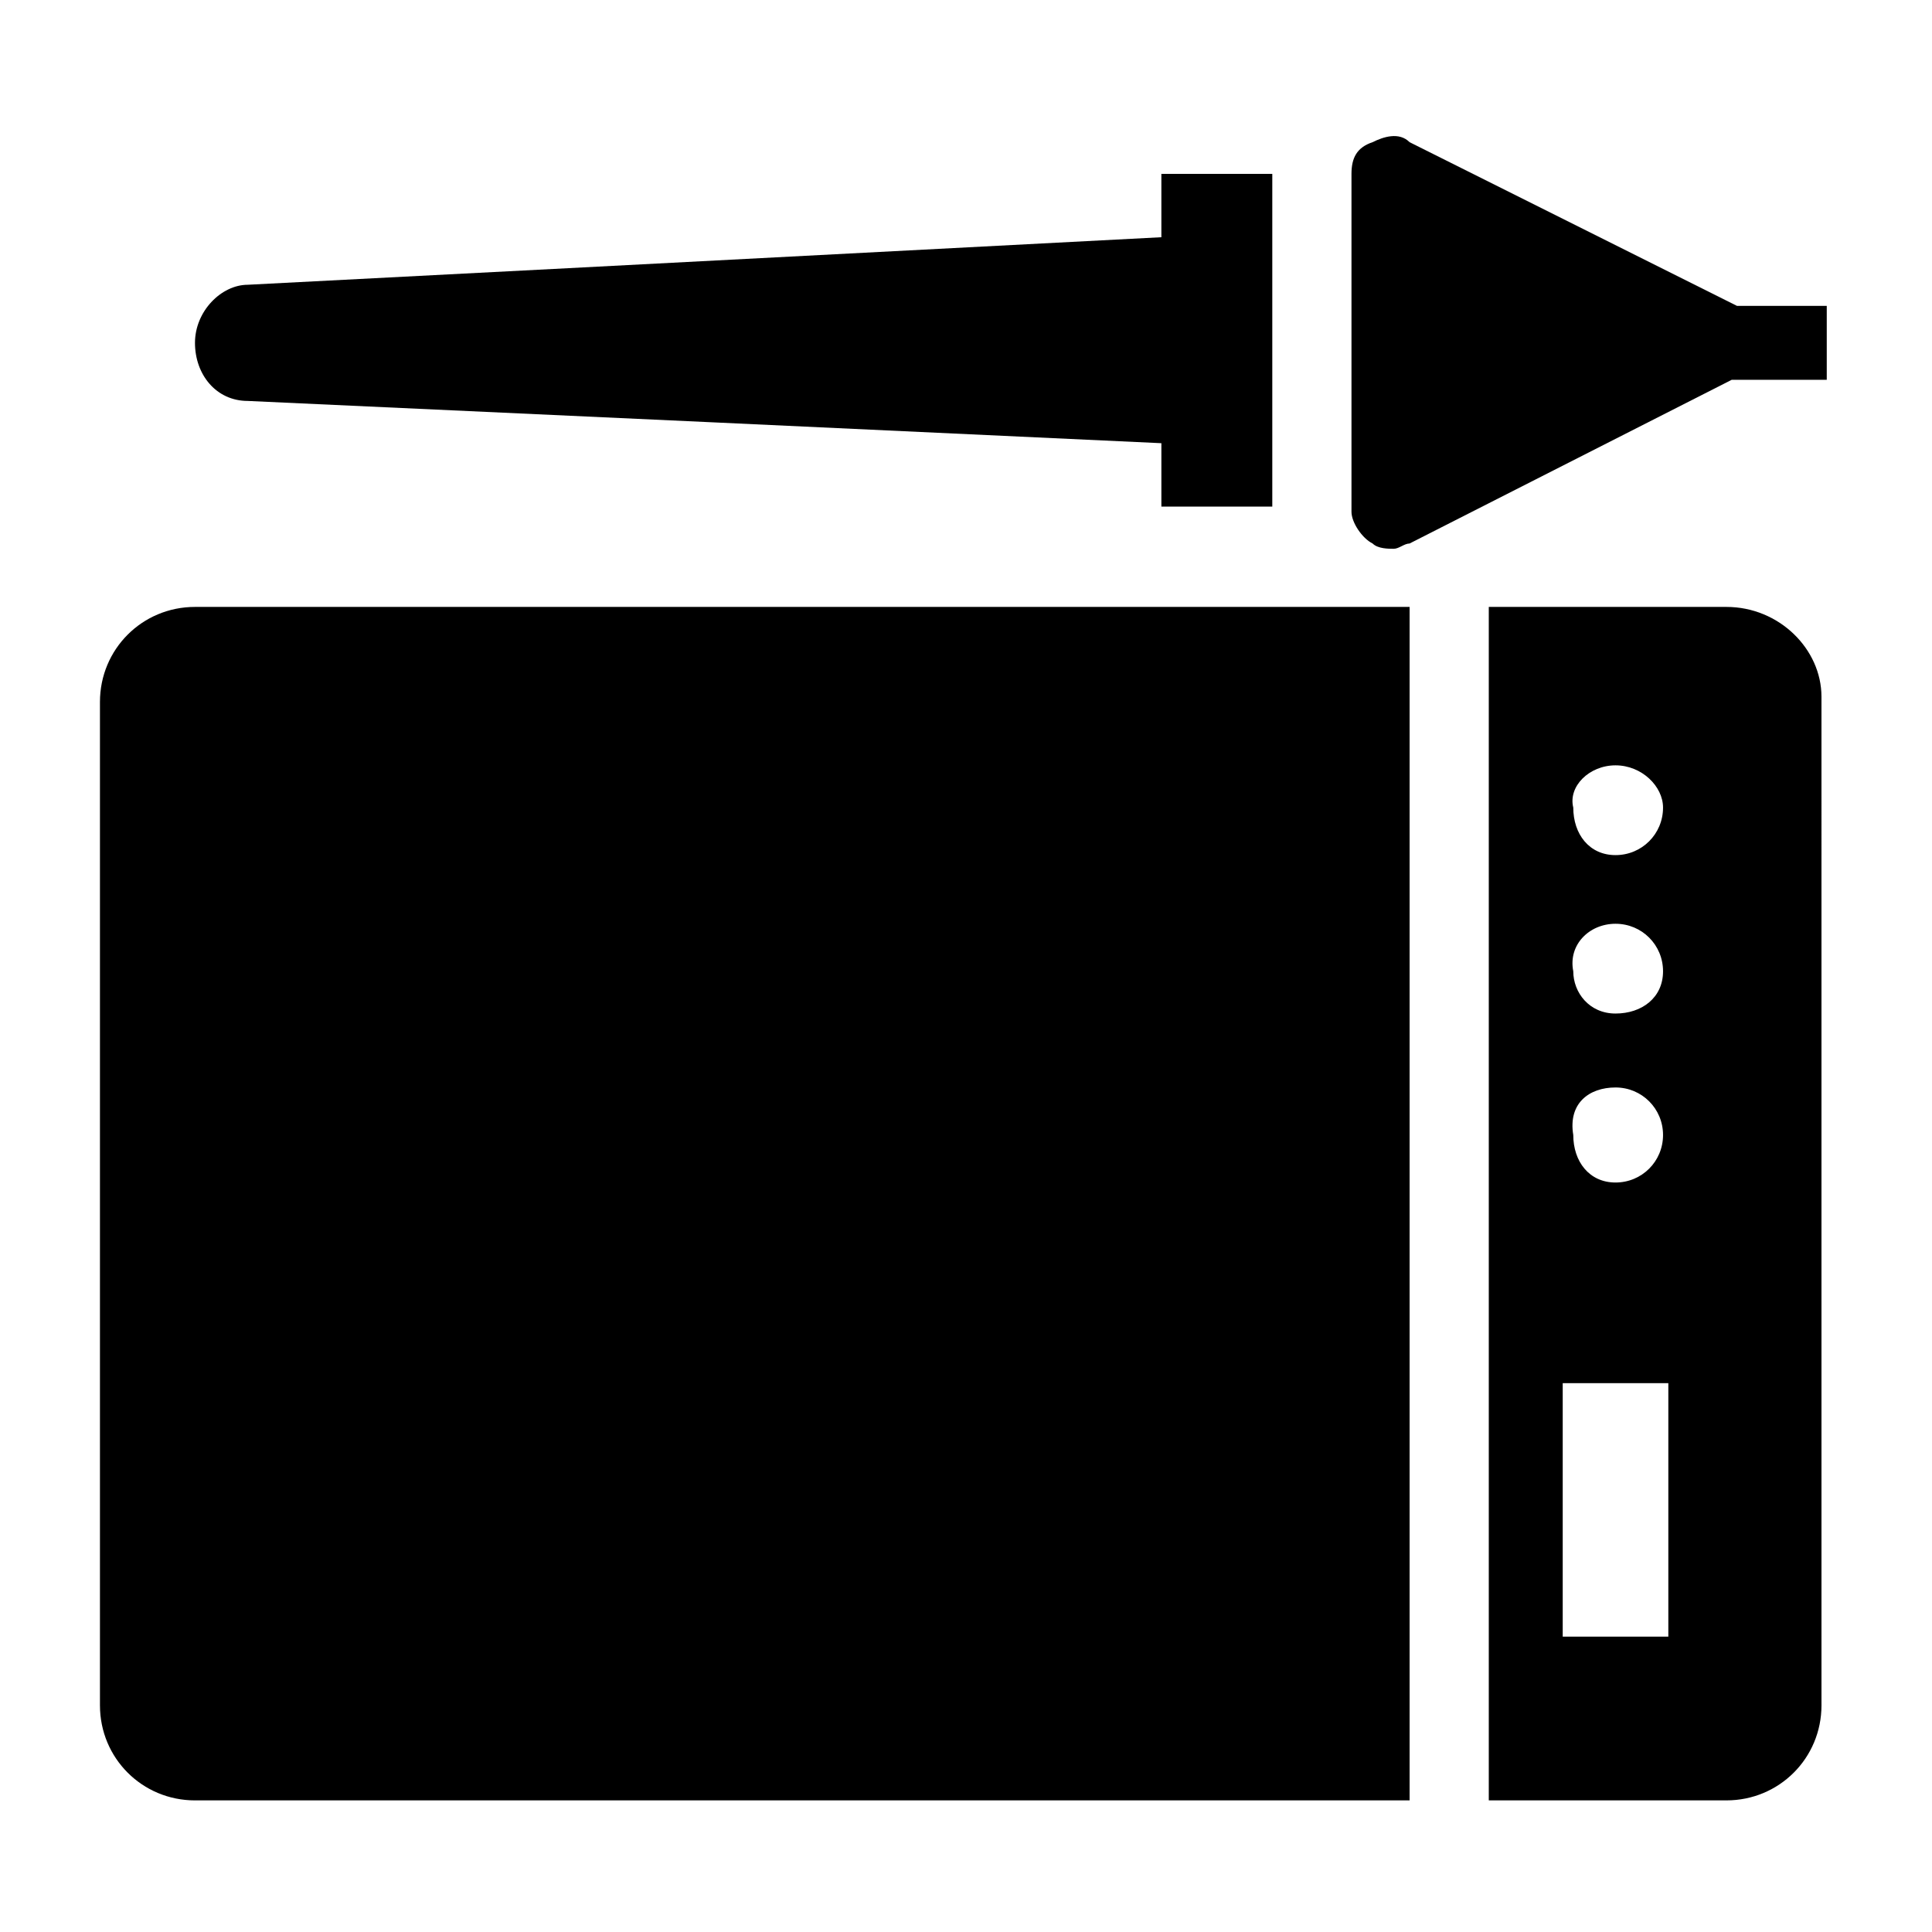
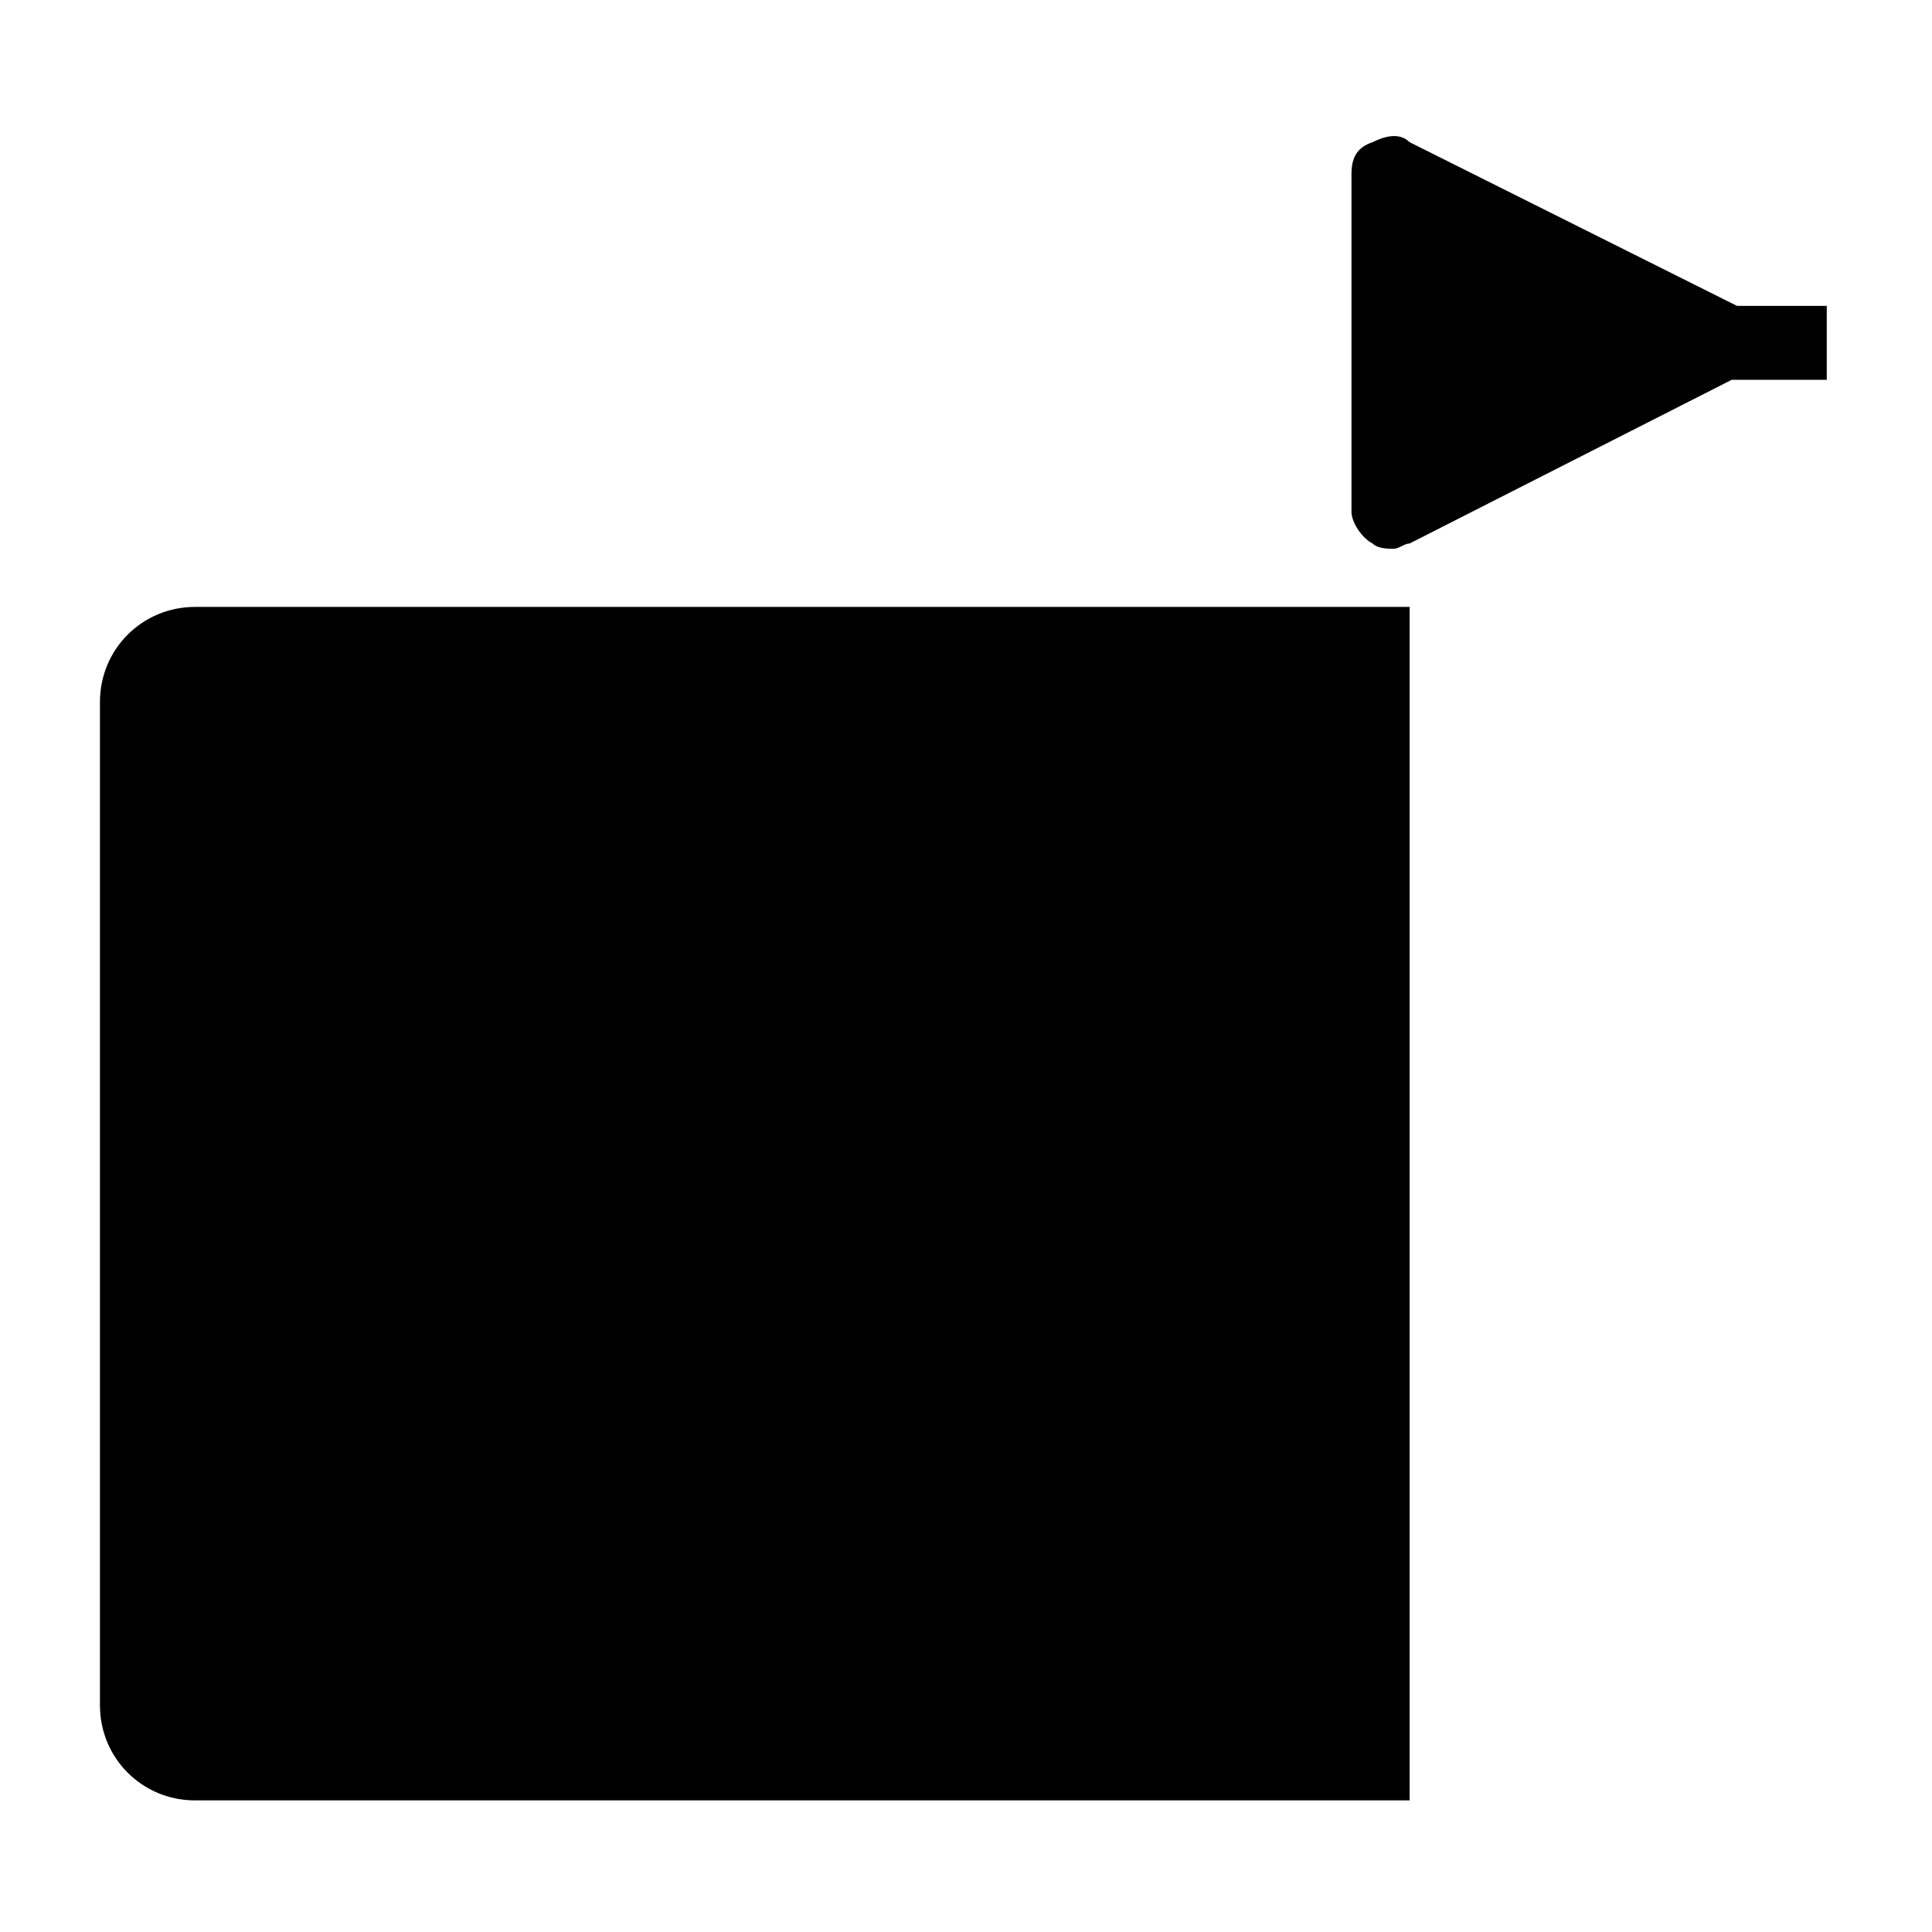
<svg xmlns="http://www.w3.org/2000/svg" fill="#000000" width="800px" height="800px" version="1.1" viewBox="144 144 512 512">
  <g>
-     <path d="m601.52 304.84h-62.977v316.28h62.977c13.996 0 25.191-11.195 25.191-25.191l-0.004-267.3c0-12.594-11.195-23.789-25.188-23.789zm-29.391 41.984c6.996 0 12.594 5.598 12.594 11.195 0 6.996-5.598 12.594-12.594 12.594-6.996 0-11.195-5.598-11.195-12.594-1.398-5.598 4.199-11.195 11.195-11.195zm0 41.984c6.996 0 12.594 5.598 12.594 12.594 0 6.996-5.598 11.195-12.594 11.195-6.996 0-11.195-5.598-11.195-11.195-1.398-6.996 4.199-12.594 11.195-12.594zm0 43.383c6.996 0 12.594 5.598 12.594 12.594s-5.598 12.594-12.594 12.594c-6.996 0-11.195-5.598-11.195-12.594-1.398-8.398 4.199-12.594 11.195-12.594zm13.996 145.54h-27.988v-67.176h27.988z" />
    <path d="m195.68 304.84c-13.996 0-25.191 11.195-25.191 25.191v265.9c0 13.996 11.195 25.191 25.191 25.191h321.88v-316.28z" />
-     <path d="m481.17 190.08v88.168h-29.391v-16.797l-120.36-5.598-121.75-5.598c-8.398 0-13.996-6.996-13.996-15.395s6.996-15.395 13.996-15.395l81.168-4.199 160.94-8.398v-16.789z" />
-     <path d="m628.11 223.66v20.992h-25.191l-85.367 43.383c-1.398 0-2.801 1.398-4.199 1.398-1.398 0-4.199 0-5.598-1.398-2.801-1.398-5.598-5.598-5.598-8.398v-89.562c0-4.199 1.398-6.996 5.598-8.398 2.801-1.398 6.996-2.801 9.797 0l86.766 43.383 23.793 0.004z" />
+     <path d="m628.11 223.66v20.992h-25.191l-85.367 43.383c-1.398 0-2.801 1.398-4.199 1.398-1.398 0-4.199 0-5.598-1.398-2.801-1.398-5.598-5.598-5.598-8.398v-89.562c0-4.199 1.398-6.996 5.598-8.398 2.801-1.398 6.996-2.801 9.797 0l86.766 43.383 23.793 0.004" />
  </g>
</svg>